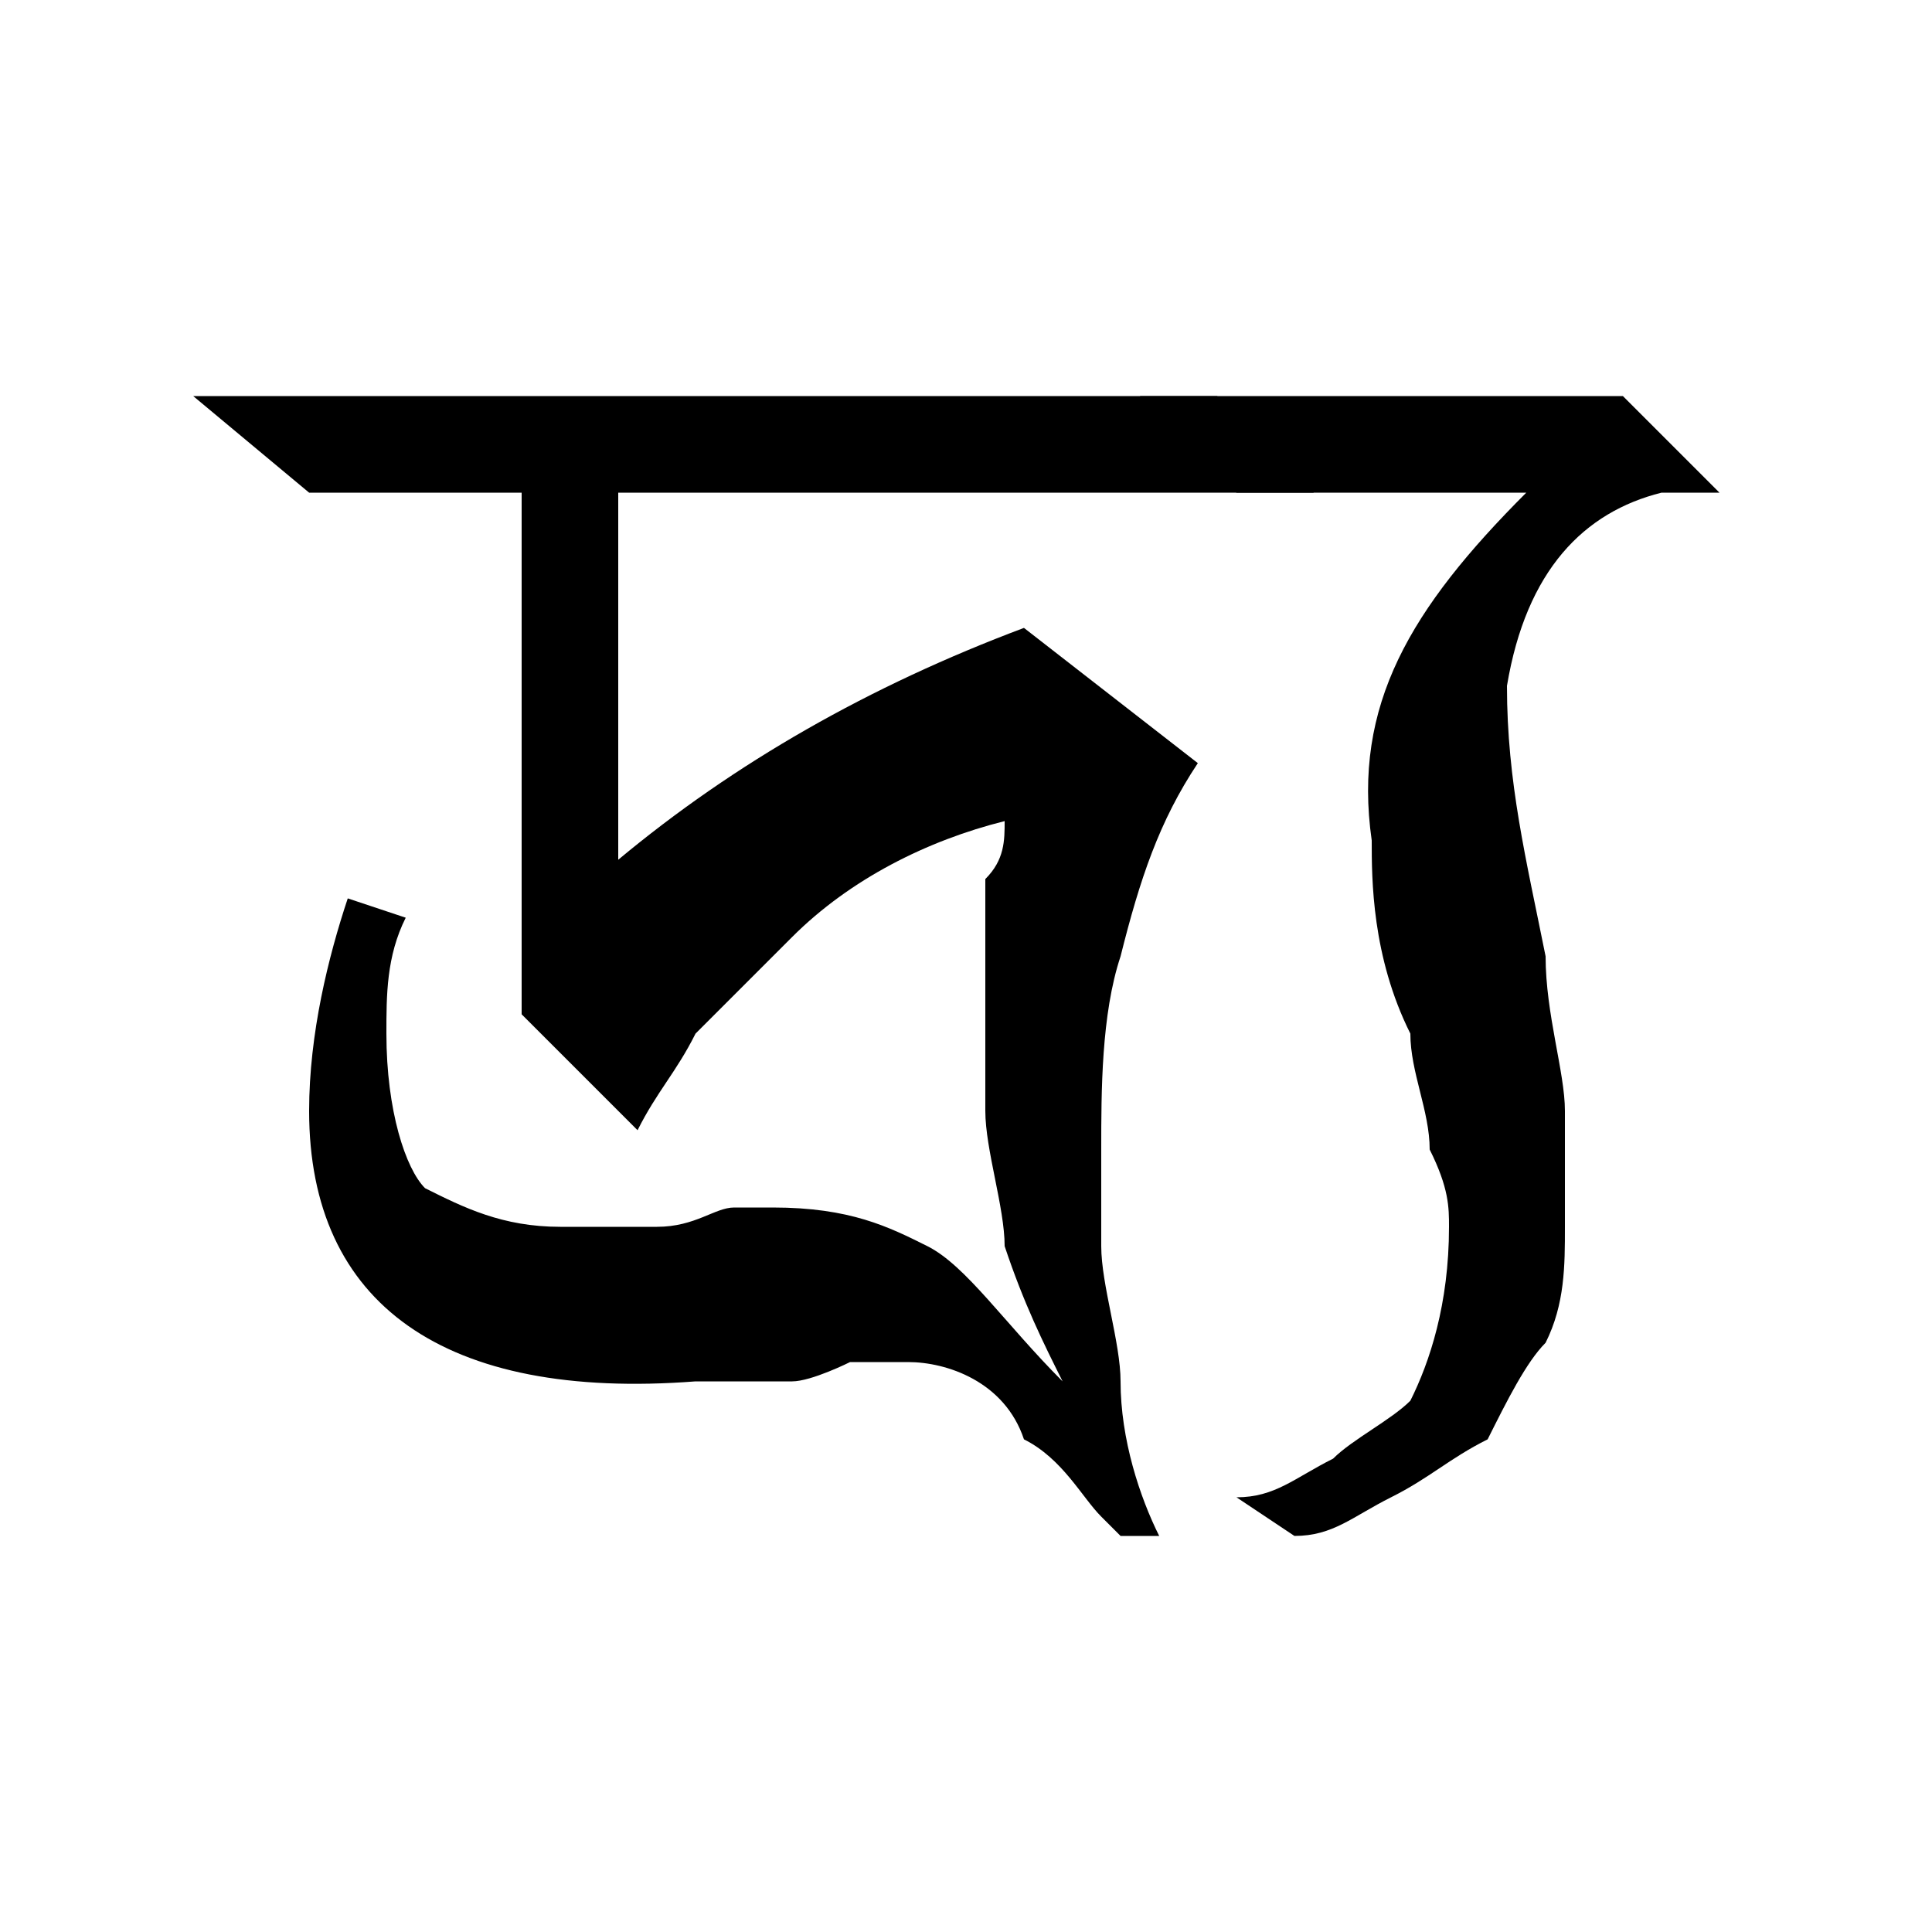
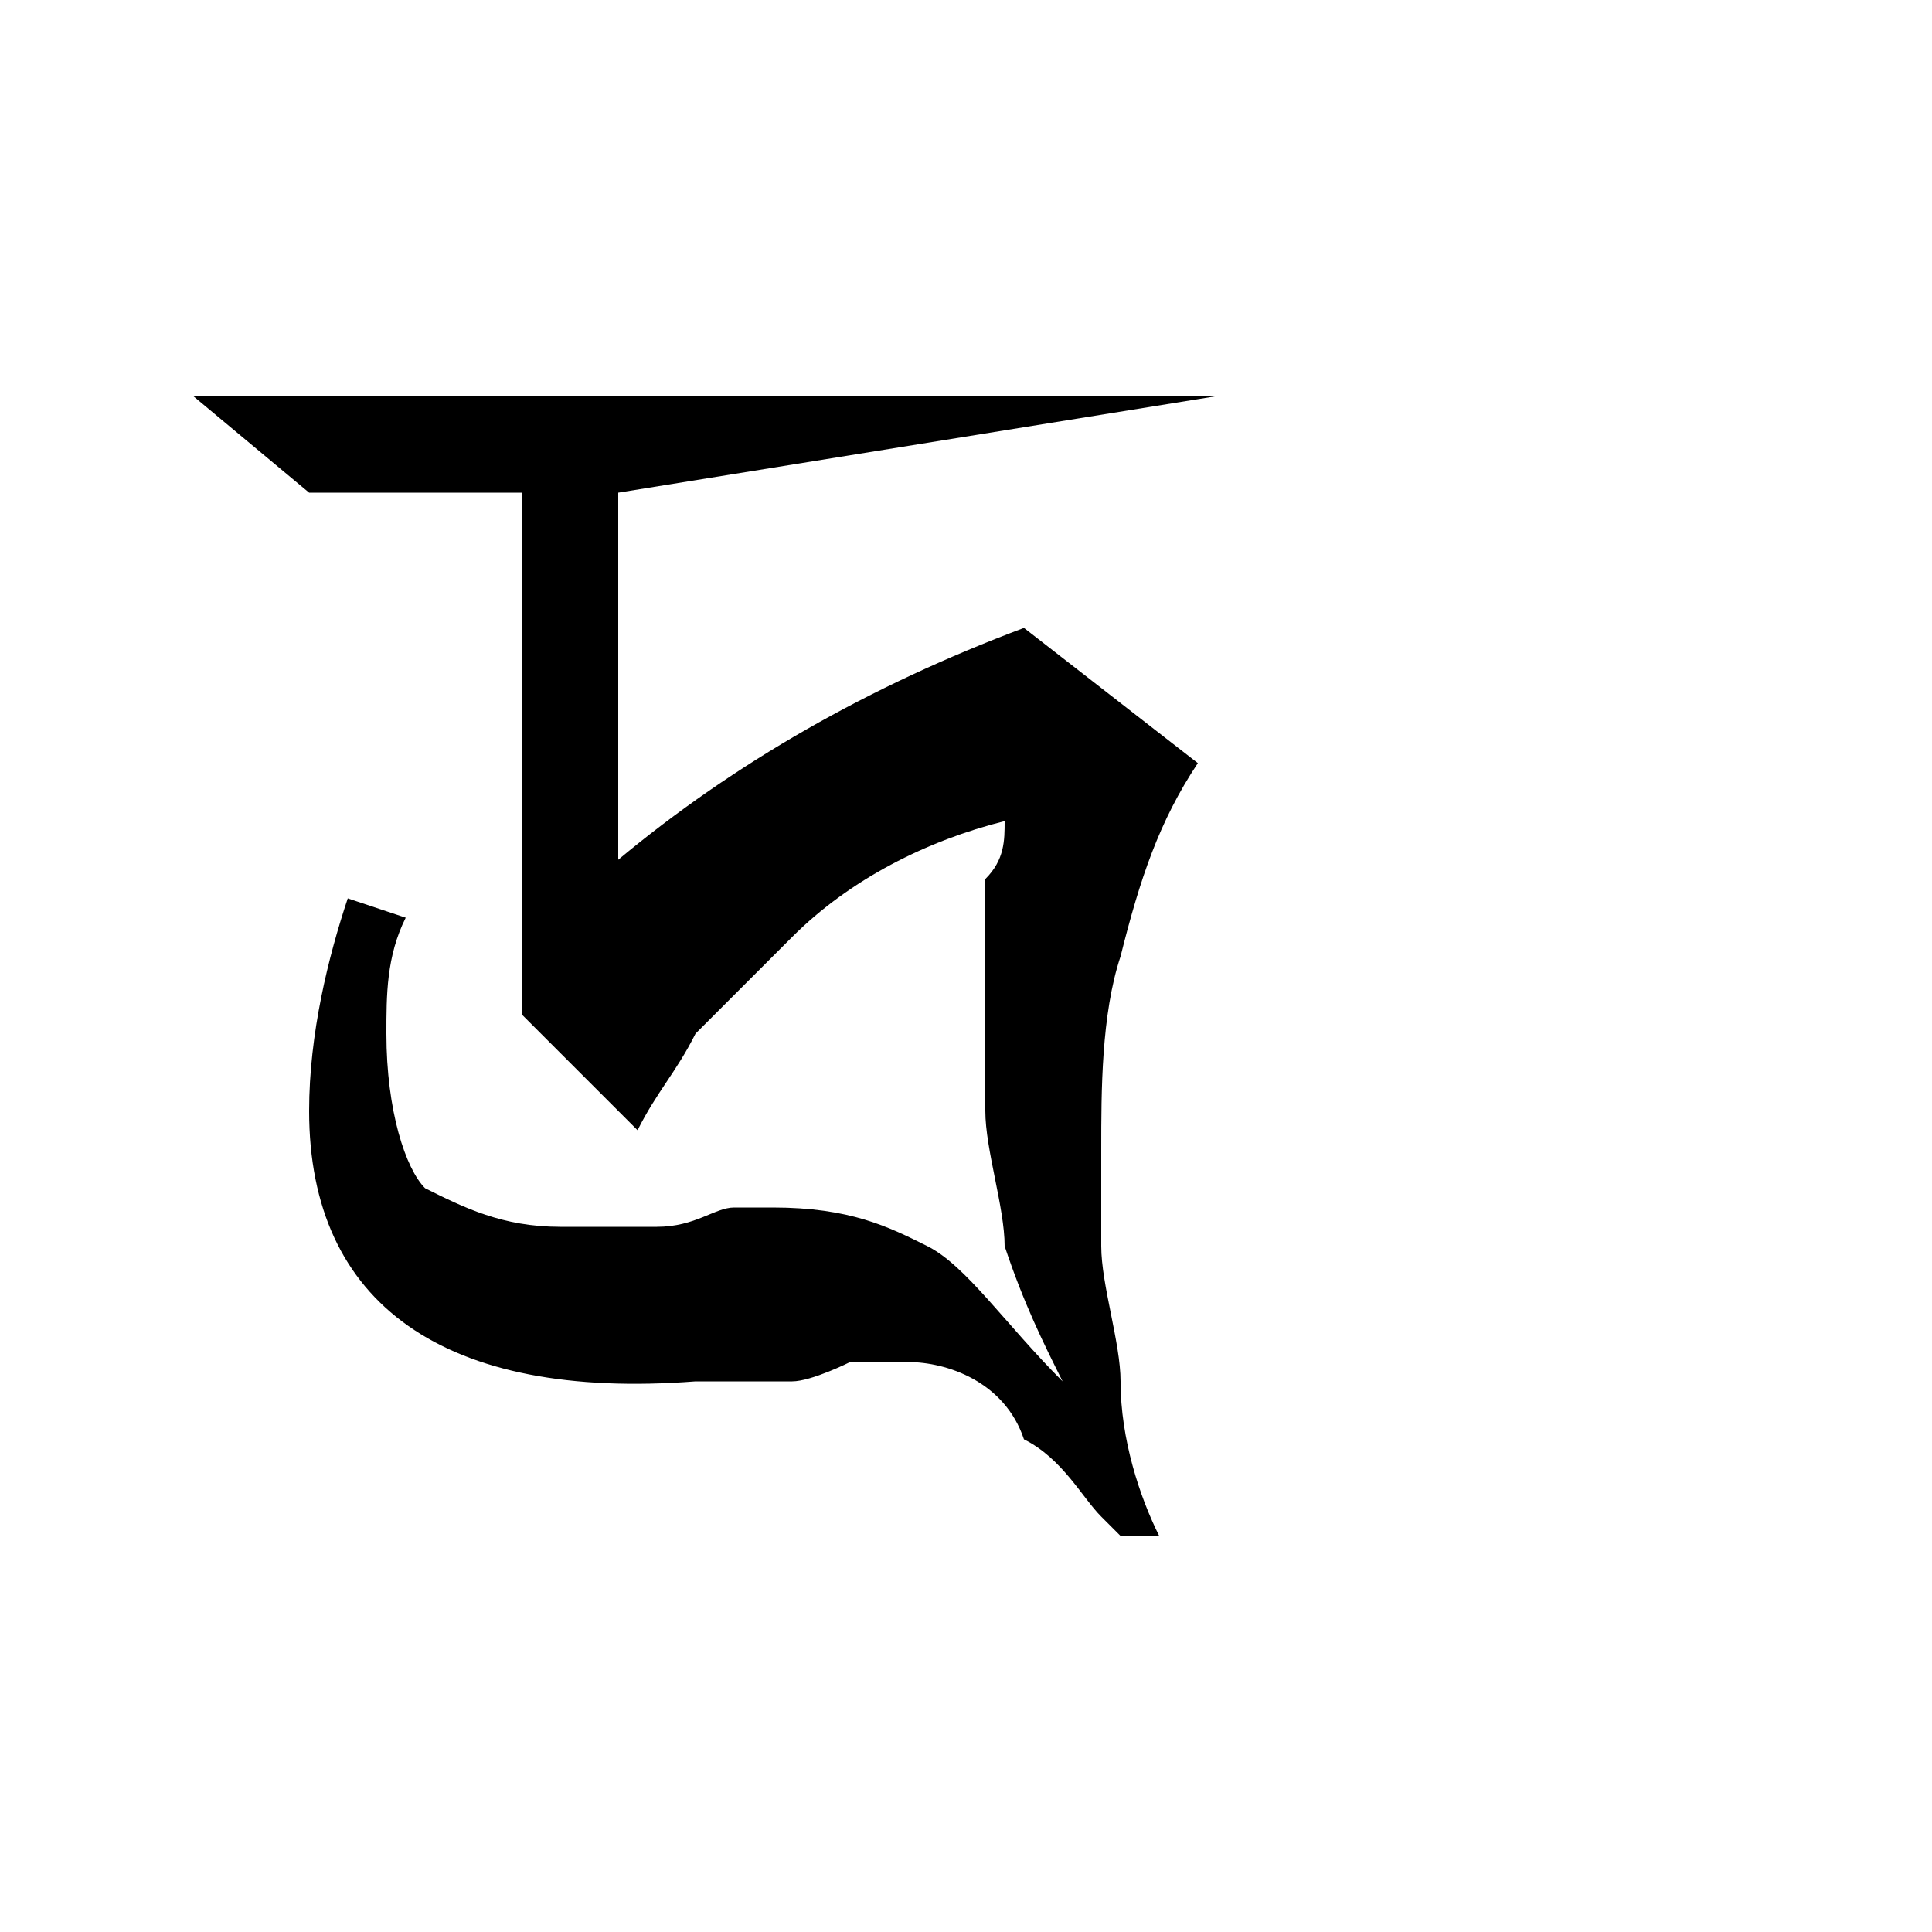
<svg xmlns="http://www.w3.org/2000/svg" xmlns:ns1="http://www.inkscape.org/namespaces/inkscape" xmlns:ns2="http://sodipodi.sourceforge.net/DTD/sodipodi-0.dtd" width="100" height="100" id="svg3847" version="1.1" ns1:version="0.48.0 r9654" ns2:docname="Dra.svg">
  <defs id="defs3849" />
  <ns2:namedview id="base" pagecolor="#ffffff" bordercolor="#666666" borderopacity="1.0" ns1:pageopacity="0.0" ns1:pageshadow="2" ns1:zoom="3.726" ns1:cx="67.83" ns1:cy="58.37" ns1:document-units="px" ns1:current-layer="layer1" showgrid="false" ns1:window-width="1366" ns1:window-height="749" ns1:window-x="-4" ns1:window-y="-4" ns1:window-maximized="1" />
  <g ns1:label="Layer 1" ns1:groupmode="layer" id="layer1" transform="translate(0,-952.4)">
-     <path transform="translate(-1075,-752.1)" d="M 1107,1730 L 1107,1749 C 1113,1744 1120,1740 1128,1737 L 1137,1744 C 1135,1747 1134,1750 1133,1754 C 1132,1757 1132,1761 1132,1764 C 1132,1765 1132,1766 1132,1766 C 1132,1767 1132,1768 1132,1769 C 1132,1771 1133,1774 1133,1776 C 1133,1779 1134,1782 1135,1784 L 1133,1784 L 1133,1784 C 1133,1784 1133,1784 1132,1783 C 1131,1782 1130,1780 1128,1779 C 1127,1776 1124,1775 1122,1775 C 1121,1775 1120,1775 1119,1775 C 1119,1775 1117,1776 1116,1776 C 1115,1776 1114,1776 1113,1776 C 1112,1776 1111,1776 1111,1776 C 1098,1777 1091,1772 1091,1762 C 1091,1758 1092,1754 1093,1751 L 1096,1752 C 1095,1754 1095,1756 1095,1758 C 1095,1762 1096,1765 1097,1766 C 1099,1767 1101,1768 1104,1768 C 1104,1768 1105,1768 1106,1768 C 1106,1768 1108,1768 1109,1768 C 1109,1768 1109,1768 1109,1768 C 1109,1768 1109,1768 1109,1768 C 1111,1768 1112,1767 1113,1767 C 1114,1767 1115,1767 1115,1767 C 1119,1767 1121,1768 1123,1769 C 1125,1770 1127,1773 1130,1776 L 1130,1776 C 1129,1774 1128,1772 1127,1769 C 1127,1767 1126,1764 1126,1762 C 1126,1761 1126,1759 1126,1758 C 1126,1756 1126,1755 1126,1754 C 1126,1752 1126,1751 1126,1750 C 1127,1749 1127,1748 1127,1747 C 1123,1748 1119,1750 1116,1753 C 1114,1755 1113,1756 1111,1758 C 1110,1760 1109,1761 1108,1763 L 1102,1757 L 1102,1730 L 1091,1730 L 1085,1725 L 1138,1725 L 1143,1730 L 1107,1730" id="path5026" style="font-size:90px;font-style:normal;font-variant:normal;font-weight:normal;font-stretch:normal;line-height:125%;letter-spacing:0px;word-spacing:0px;fill:black;fill-opacity:1;stroke:none;font-family:Kalpurush;-inkscape-font-specification:Kalpurush" ns1:connector-curvature="0" />
-     <path transform="translate(-1075,-752.1)" d="M 1161,1730 C 1157,1731 1154,1734 1153,1740 C 1153,1745 1154,1749 1155,1754 C 1155,1757 1156,1760 1156,1762 C 1156,1764 1156,1766 1156,1768 C 1156,1770 1156,1772 1155,1774 C 1154,1775 1153,1777 1152,1779 C 1150,1780 1149,1781 1147,1782 C 1145,1783 1144,1784 1142,1784 L 1139,1782 C 1141,1782 1142,1781 1144,1780 C 1145,1779 1147,1778 1148,1777 C 1149,1775 1150,1772 1150,1768 C 1150,1767 1150,1766 1149,1764 C 1149,1762 1148,1760 1148,1758 C 1146,1754 1146,1750 1146,1748 C 1145,1741 1148,1736 1154,1730 L 1139,1730 L 1134,1725 L 1159,1725 L 1164,1730 L 1161,1730" id="path5028" style="font-size:90px;font-style:normal;font-variant:normal;font-weight:normal;font-stretch:normal;line-height:125%;letter-spacing:0px;word-spacing:0px;fill:black;fill-opacity:1;stroke:none;font-family:Kalpurush;-inkscape-font-specification:Kalpurush" ns1:connector-curvature="0" />
+     <path transform="translate(-1075,-752.1)" d="M 1107,1730 L 1107,1749 C 1113,1744 1120,1740 1128,1737 L 1137,1744 C 1135,1747 1134,1750 1133,1754 C 1132,1757 1132,1761 1132,1764 C 1132,1765 1132,1766 1132,1766 C 1132,1767 1132,1768 1132,1769 C 1132,1771 1133,1774 1133,1776 C 1133,1779 1134,1782 1135,1784 L 1133,1784 L 1133,1784 C 1133,1784 1133,1784 1132,1783 C 1131,1782 1130,1780 1128,1779 C 1127,1776 1124,1775 1122,1775 C 1121,1775 1120,1775 1119,1775 C 1119,1775 1117,1776 1116,1776 C 1115,1776 1114,1776 1113,1776 C 1112,1776 1111,1776 1111,1776 C 1098,1777 1091,1772 1091,1762 C 1091,1758 1092,1754 1093,1751 L 1096,1752 C 1095,1754 1095,1756 1095,1758 C 1095,1762 1096,1765 1097,1766 C 1099,1767 1101,1768 1104,1768 C 1104,1768 1105,1768 1106,1768 C 1106,1768 1108,1768 1109,1768 C 1109,1768 1109,1768 1109,1768 C 1109,1768 1109,1768 1109,1768 C 1111,1768 1112,1767 1113,1767 C 1114,1767 1115,1767 1115,1767 C 1119,1767 1121,1768 1123,1769 C 1125,1770 1127,1773 1130,1776 L 1130,1776 C 1129,1774 1128,1772 1127,1769 C 1127,1767 1126,1764 1126,1762 C 1126,1761 1126,1759 1126,1758 C 1126,1756 1126,1755 1126,1754 C 1126,1752 1126,1751 1126,1750 C 1127,1749 1127,1748 1127,1747 C 1123,1748 1119,1750 1116,1753 C 1114,1755 1113,1756 1111,1758 C 1110,1760 1109,1761 1108,1763 L 1102,1757 L 1102,1730 L 1091,1730 L 1085,1725 L 1138,1725 L 1107,1730" id="path5026" style="font-size:90px;font-style:normal;font-variant:normal;font-weight:normal;font-stretch:normal;line-height:125%;letter-spacing:0px;word-spacing:0px;fill:black;fill-opacity:1;stroke:none;font-family:Kalpurush;-inkscape-font-specification:Kalpurush" ns1:connector-curvature="0" />
  </g>
</svg>